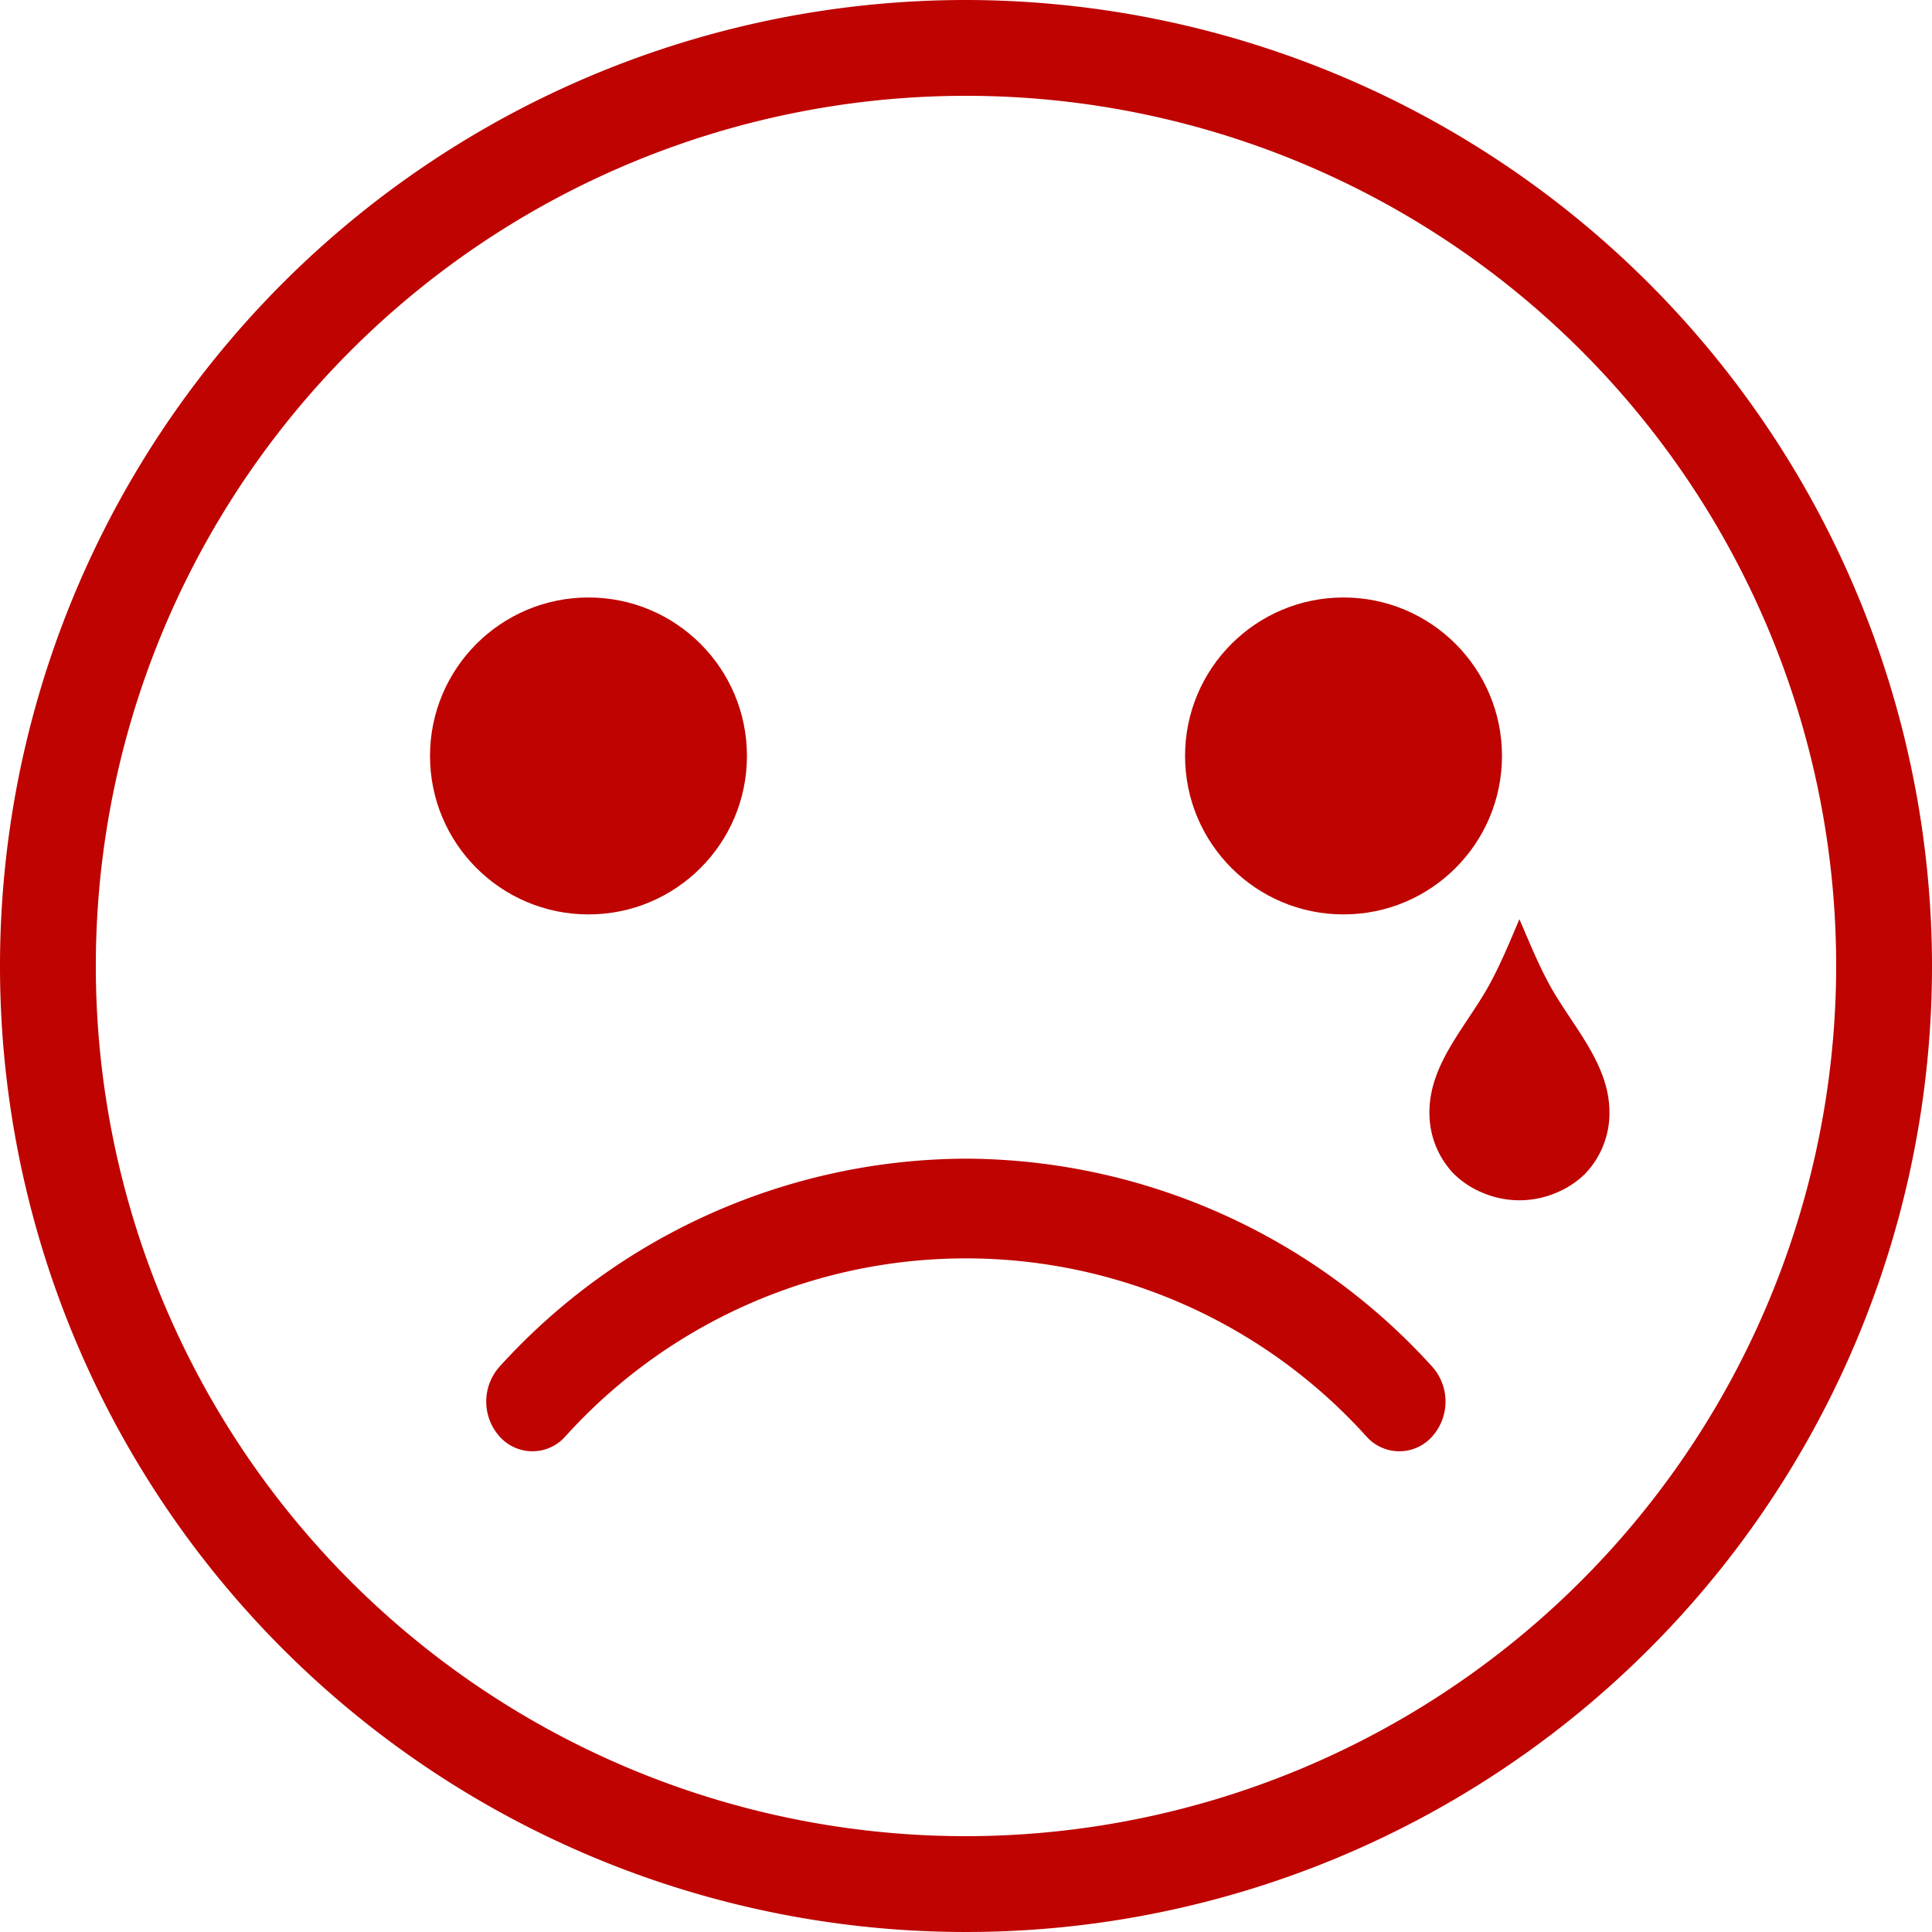
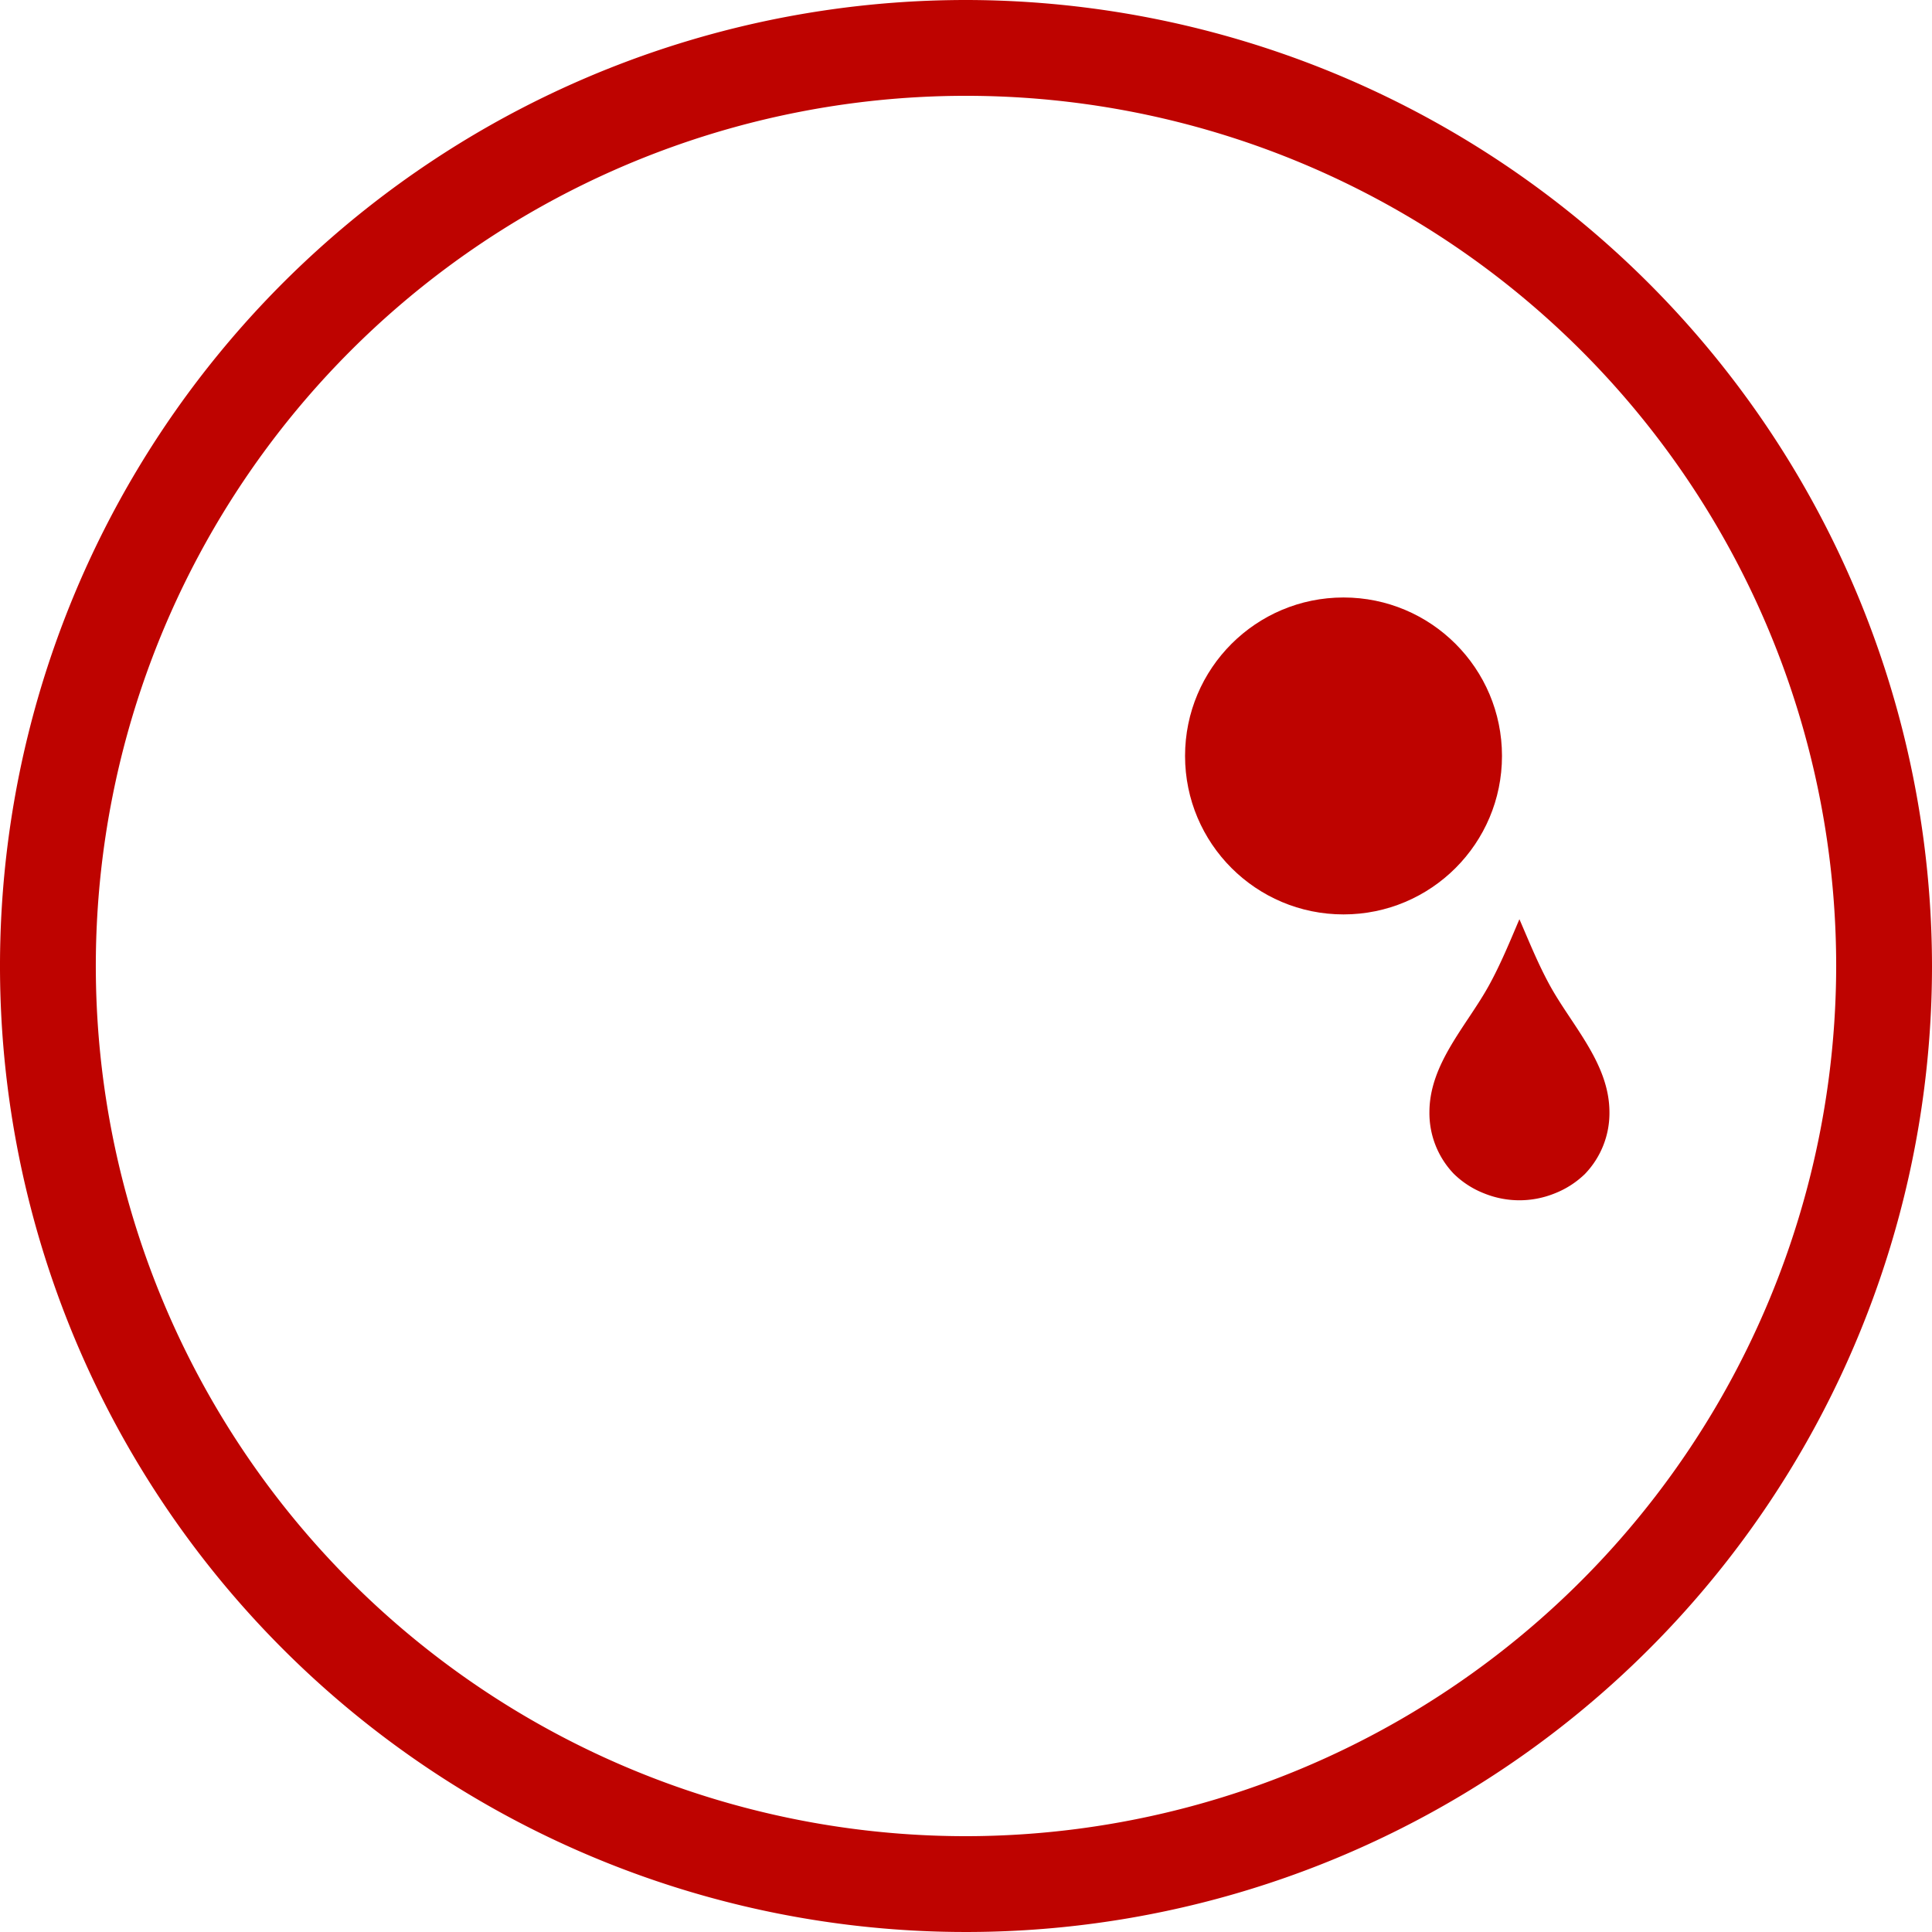
<svg xmlns="http://www.w3.org/2000/svg" width="47" height="47" viewBox="0 0 47 47">
  <g id="noun-unhappy-1147362" transform="translate(-9.667 -9.667)">
    <path id="Path_10622" data-name="Path 10622" d="M33.167,9.667a23.5,23.5,0,1,0,23.5,23.5A23.526,23.526,0,0,0,33.167,9.667Zm0,44.669A21.169,21.169,0,1,1,54.336,33.167,21.193,21.193,0,0,1,33.167,54.336Z" fill="#be0300" />
-     <path id="Path_10623" data-name="Path 10623" d="M40.9,58.358a15.383,15.383,0,0,0-11.34,5.054,1.275,1.275,0,0,0,0,1.71,1.068,1.068,0,0,0,1.589,0,13.125,13.125,0,0,1,19.5,0,1.068,1.068,0,0,0,1.589,0,1.275,1.275,0,0,0,0-1.71A15.383,15.383,0,0,0,40.9,58.358Z" transform="translate(-7.735 -20.504)" fill="#be0300" />
    <circle id="Ellipse_2661" data-name="Ellipse 2661" cx="3.855" cy="3.855" r="3.855" transform="translate(38.496 24.202)" fill="#be0300" />
-     <circle id="Ellipse_2662" data-name="Ellipse 2662" cx="3.855" cy="3.855" r="3.855" transform="translate(20.128 24.202)" fill="#be0300" />
    <path id="Path_10624" data-name="Path 10624" d="M72.494,49.884c-.283-.518-.5-1.058-.735-1.6h0c-.231.543-.452,1.083-.735,1.6-.536.979-1.446,1.9-1.454,3.079a2.135,2.135,0,0,0,.594,1.516,2.2,2.2,0,0,0,.735.474,2.284,2.284,0,0,0,1.721,0,2.211,2.211,0,0,0,.735-.474,2.135,2.135,0,0,0,.594-1.516C73.94,51.783,73.029,50.863,72.494,49.884Z" transform="translate(-25.129 -16.255)" fill="#be0300" />
  </g>
</svg>